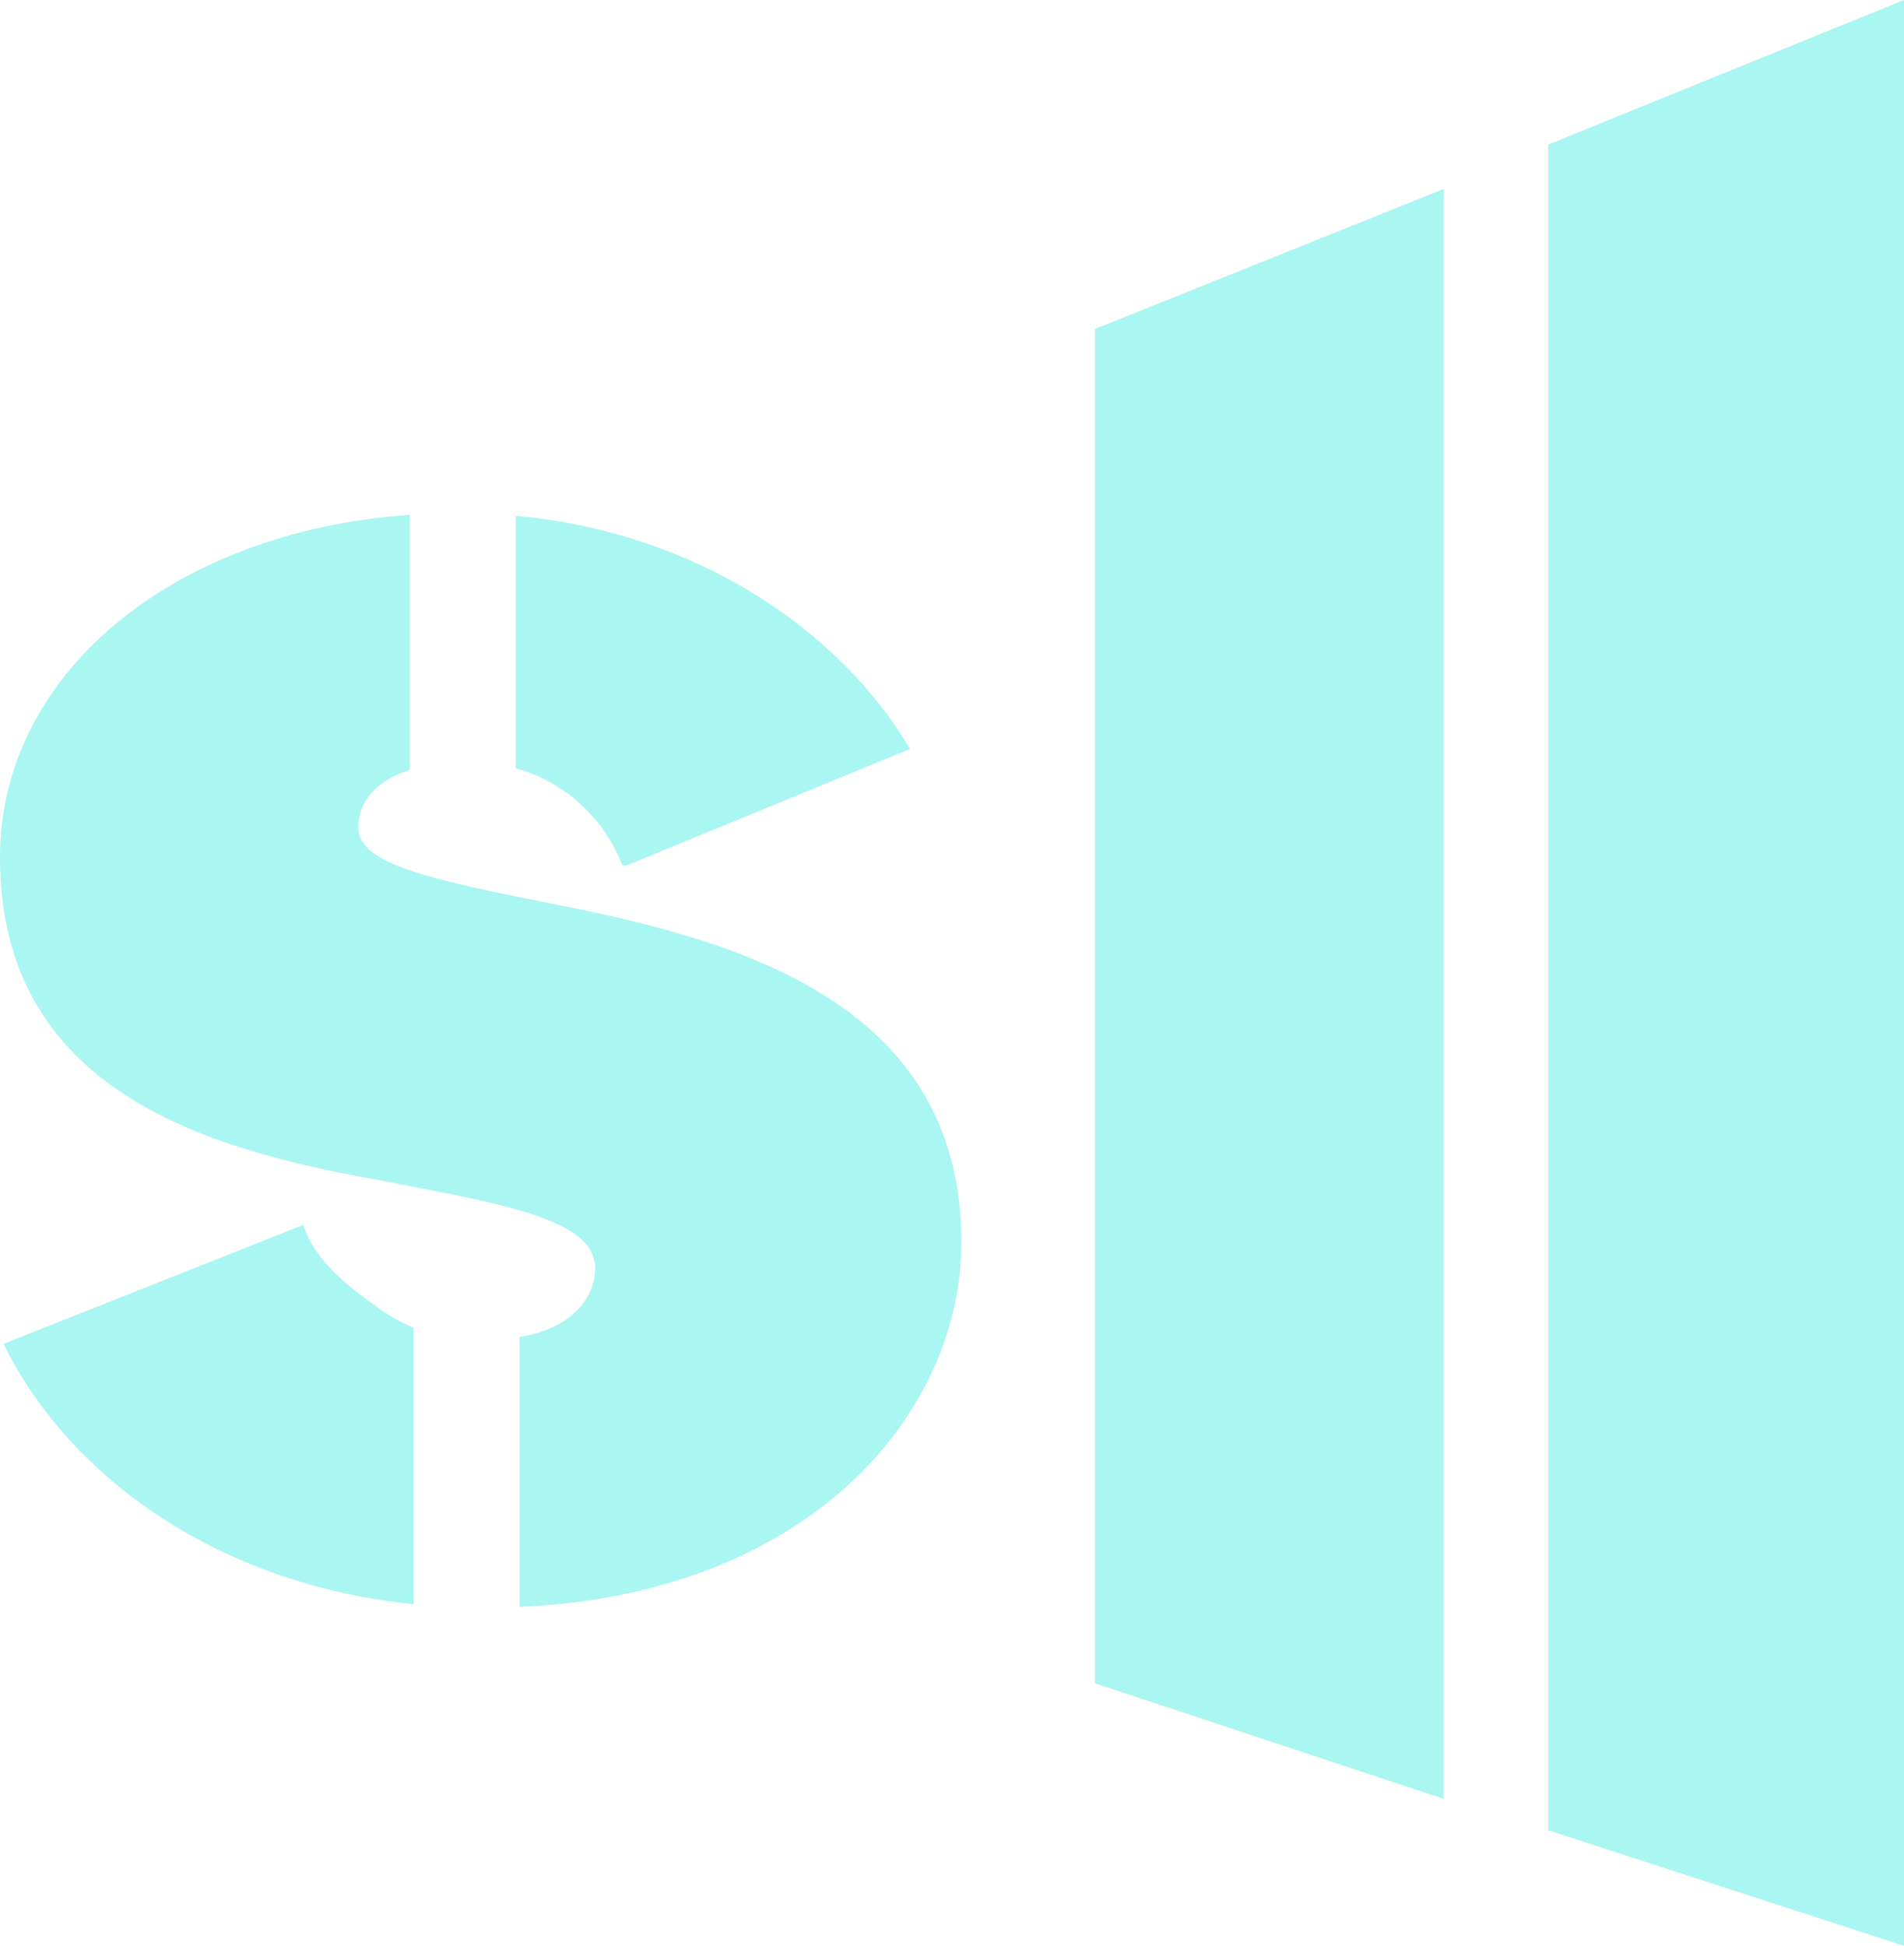
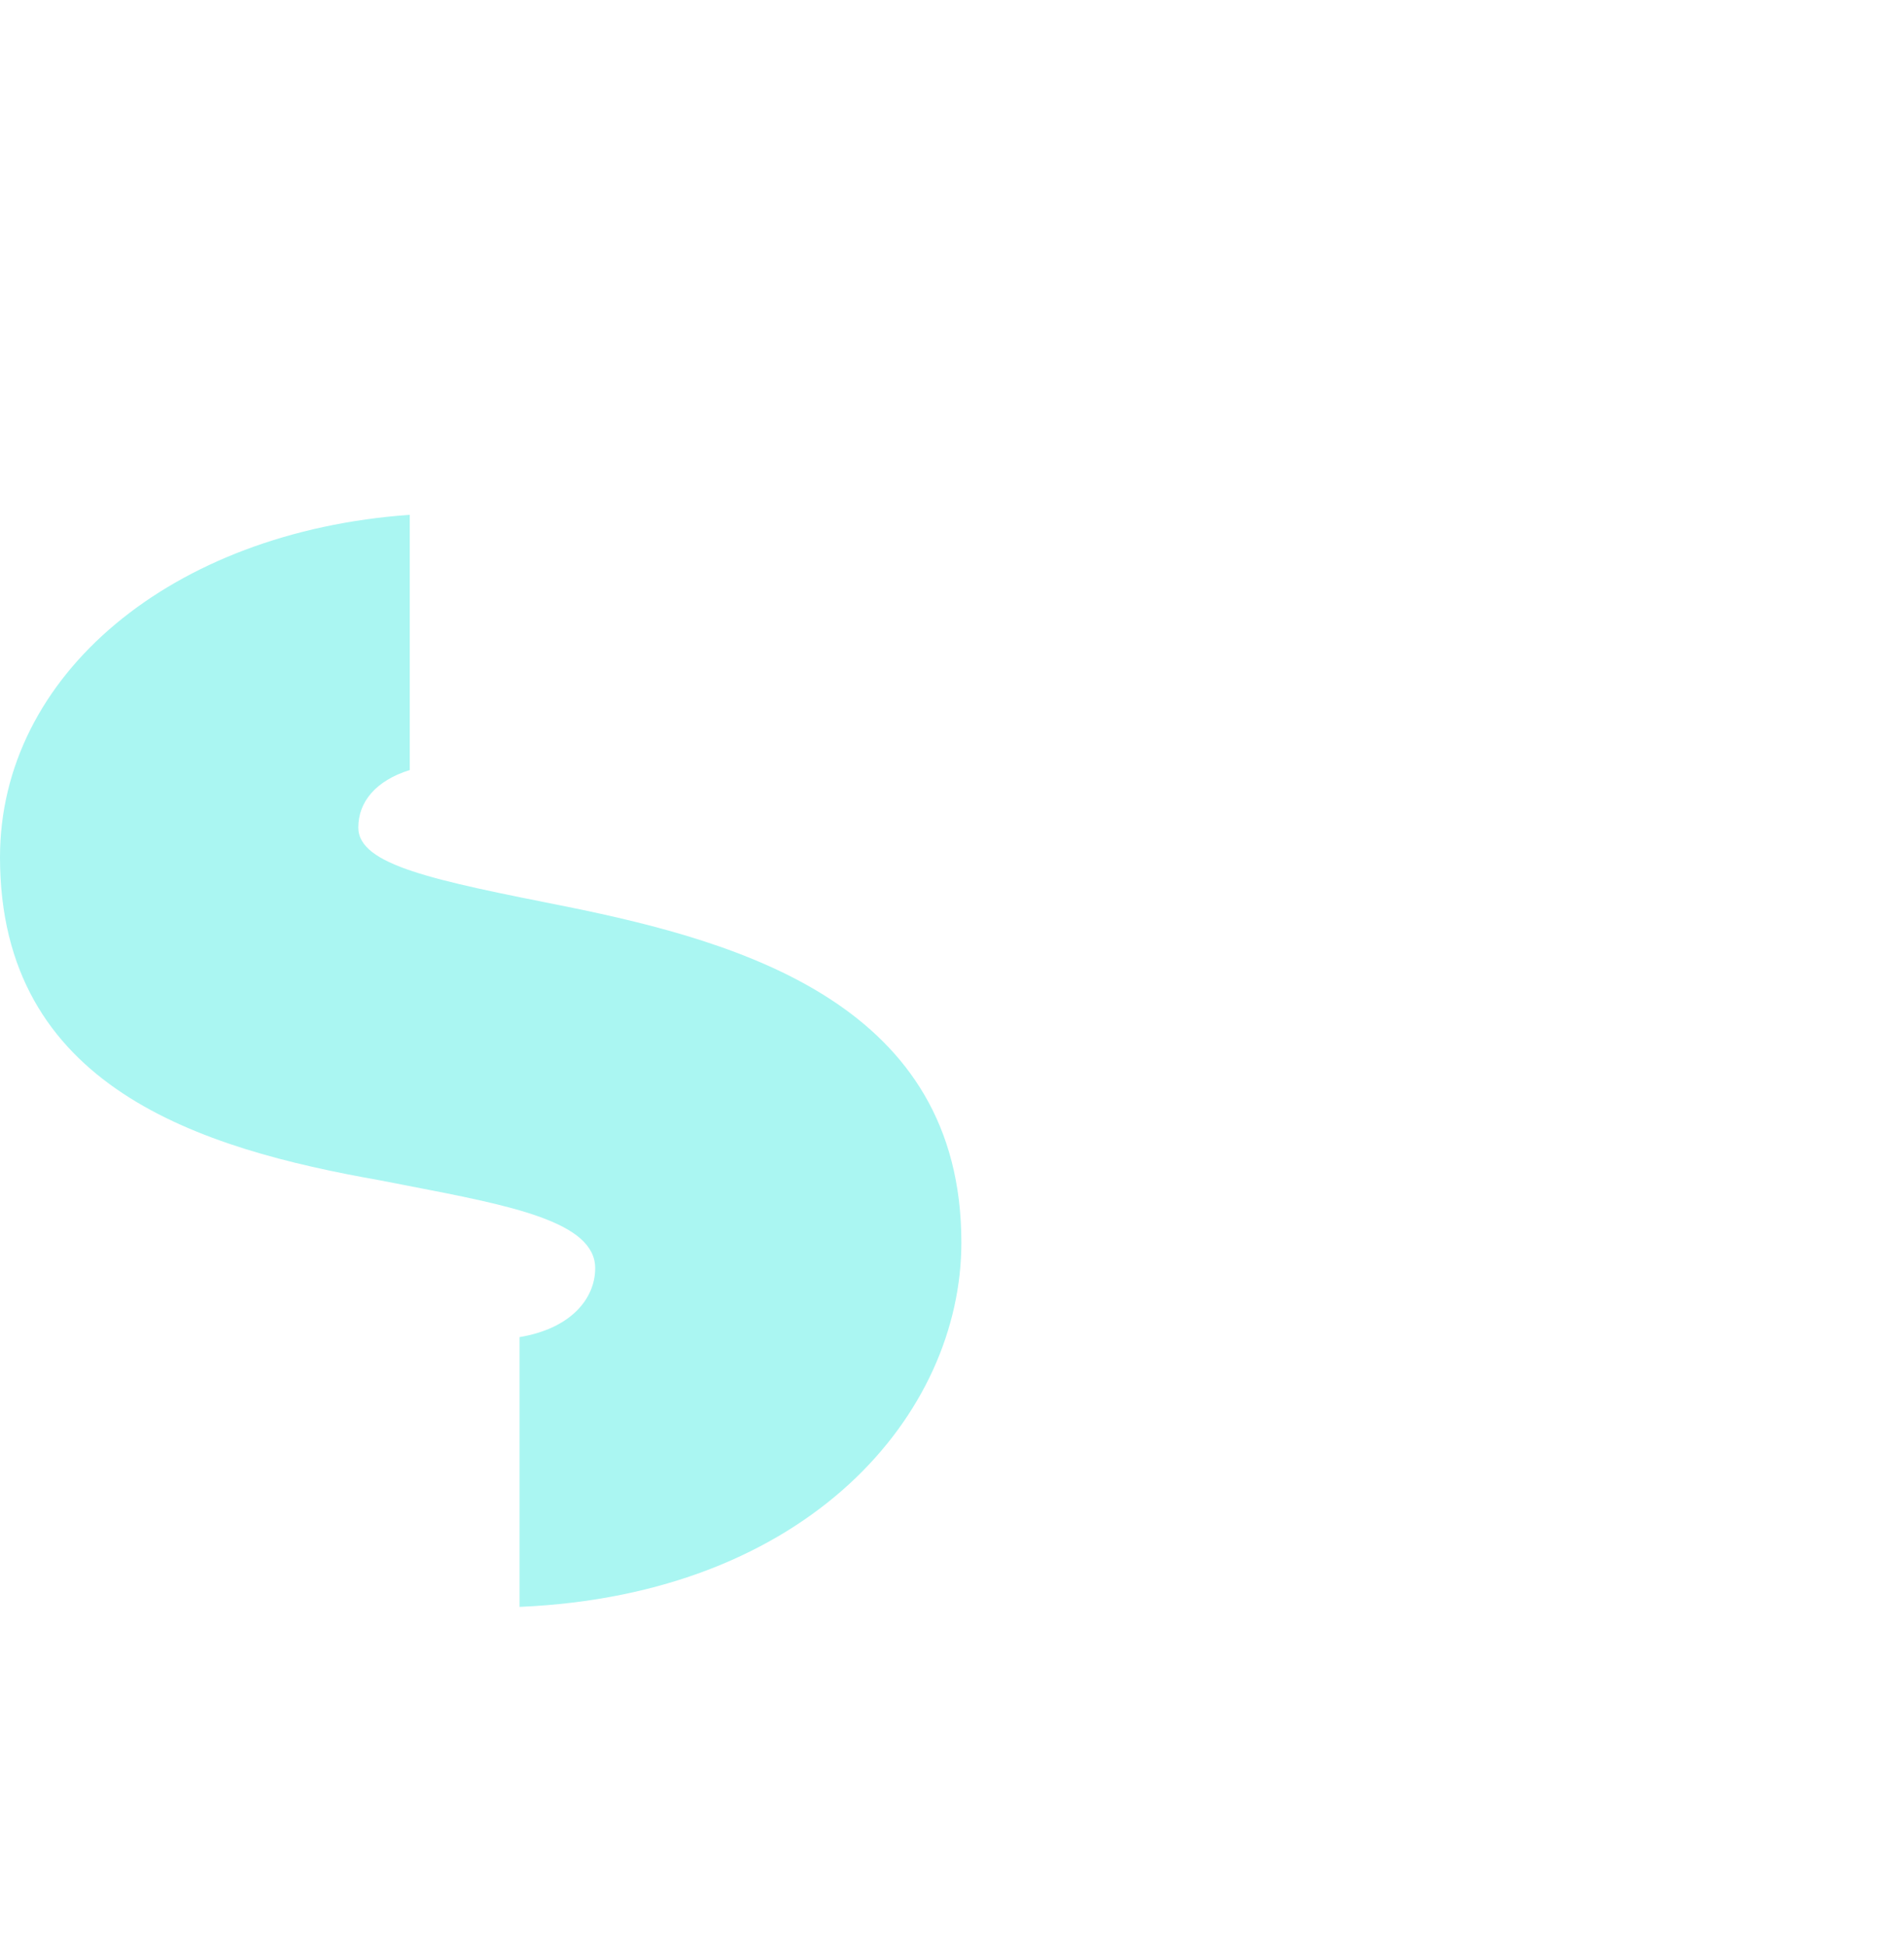
<svg xmlns="http://www.w3.org/2000/svg" width="137" height="140" viewBox="0 0 137 140" fill="none">
-   <path fill-rule="evenodd" clip-rule="evenodd" d="M78.787 23.669L103.879 13.597V129.425L78.787 121.115V23.669Z" fill="#AAF6F2" />
-   <path d="M111.407 10.399L137 0V140L111.407 131.691V10.399Z" fill="#AAF6F2" />
  <path d="M0 61.678C0 48.597 12.302 38.259 29.481 37.041V55.403C27.06 56.163 25.781 57.676 25.781 59.541C25.781 62.248 31.198 63.33 40.812 65.239C53.433 67.803 69.174 72.332 69.174 89.397C69.174 101.706 58.218 114.724 37.385 115.615V96.204C41.098 95.589 42.826 93.419 42.826 91.249C42.826 87.915 36.83 86.758 29.298 85.304C28.656 85.18 28.002 85.054 27.34 84.924C14.436 82.645 0 78.258 0 61.678Z" fill="#AAF6F2" />
-   <path d="M29.753 95.521C28.904 95.174 28.093 94.729 27.335 94.189C25.125 92.615 22.633 90.738 21.83 88.129L0.251 96.691C5.109 106.533 15.979 114.02 29.753 115.42V95.521Z" fill="#AAF6F2" />
-   <path d="M40.308 56.722C39.316 56.075 38.238 55.589 37.113 55.276V37.111C50.141 38.318 60.371 45.304 65.489 53.885L45.063 62.276H44.783C43.912 59.997 42.346 58.053 40.308 56.722Z" fill="#AAF6F2" />
</svg>